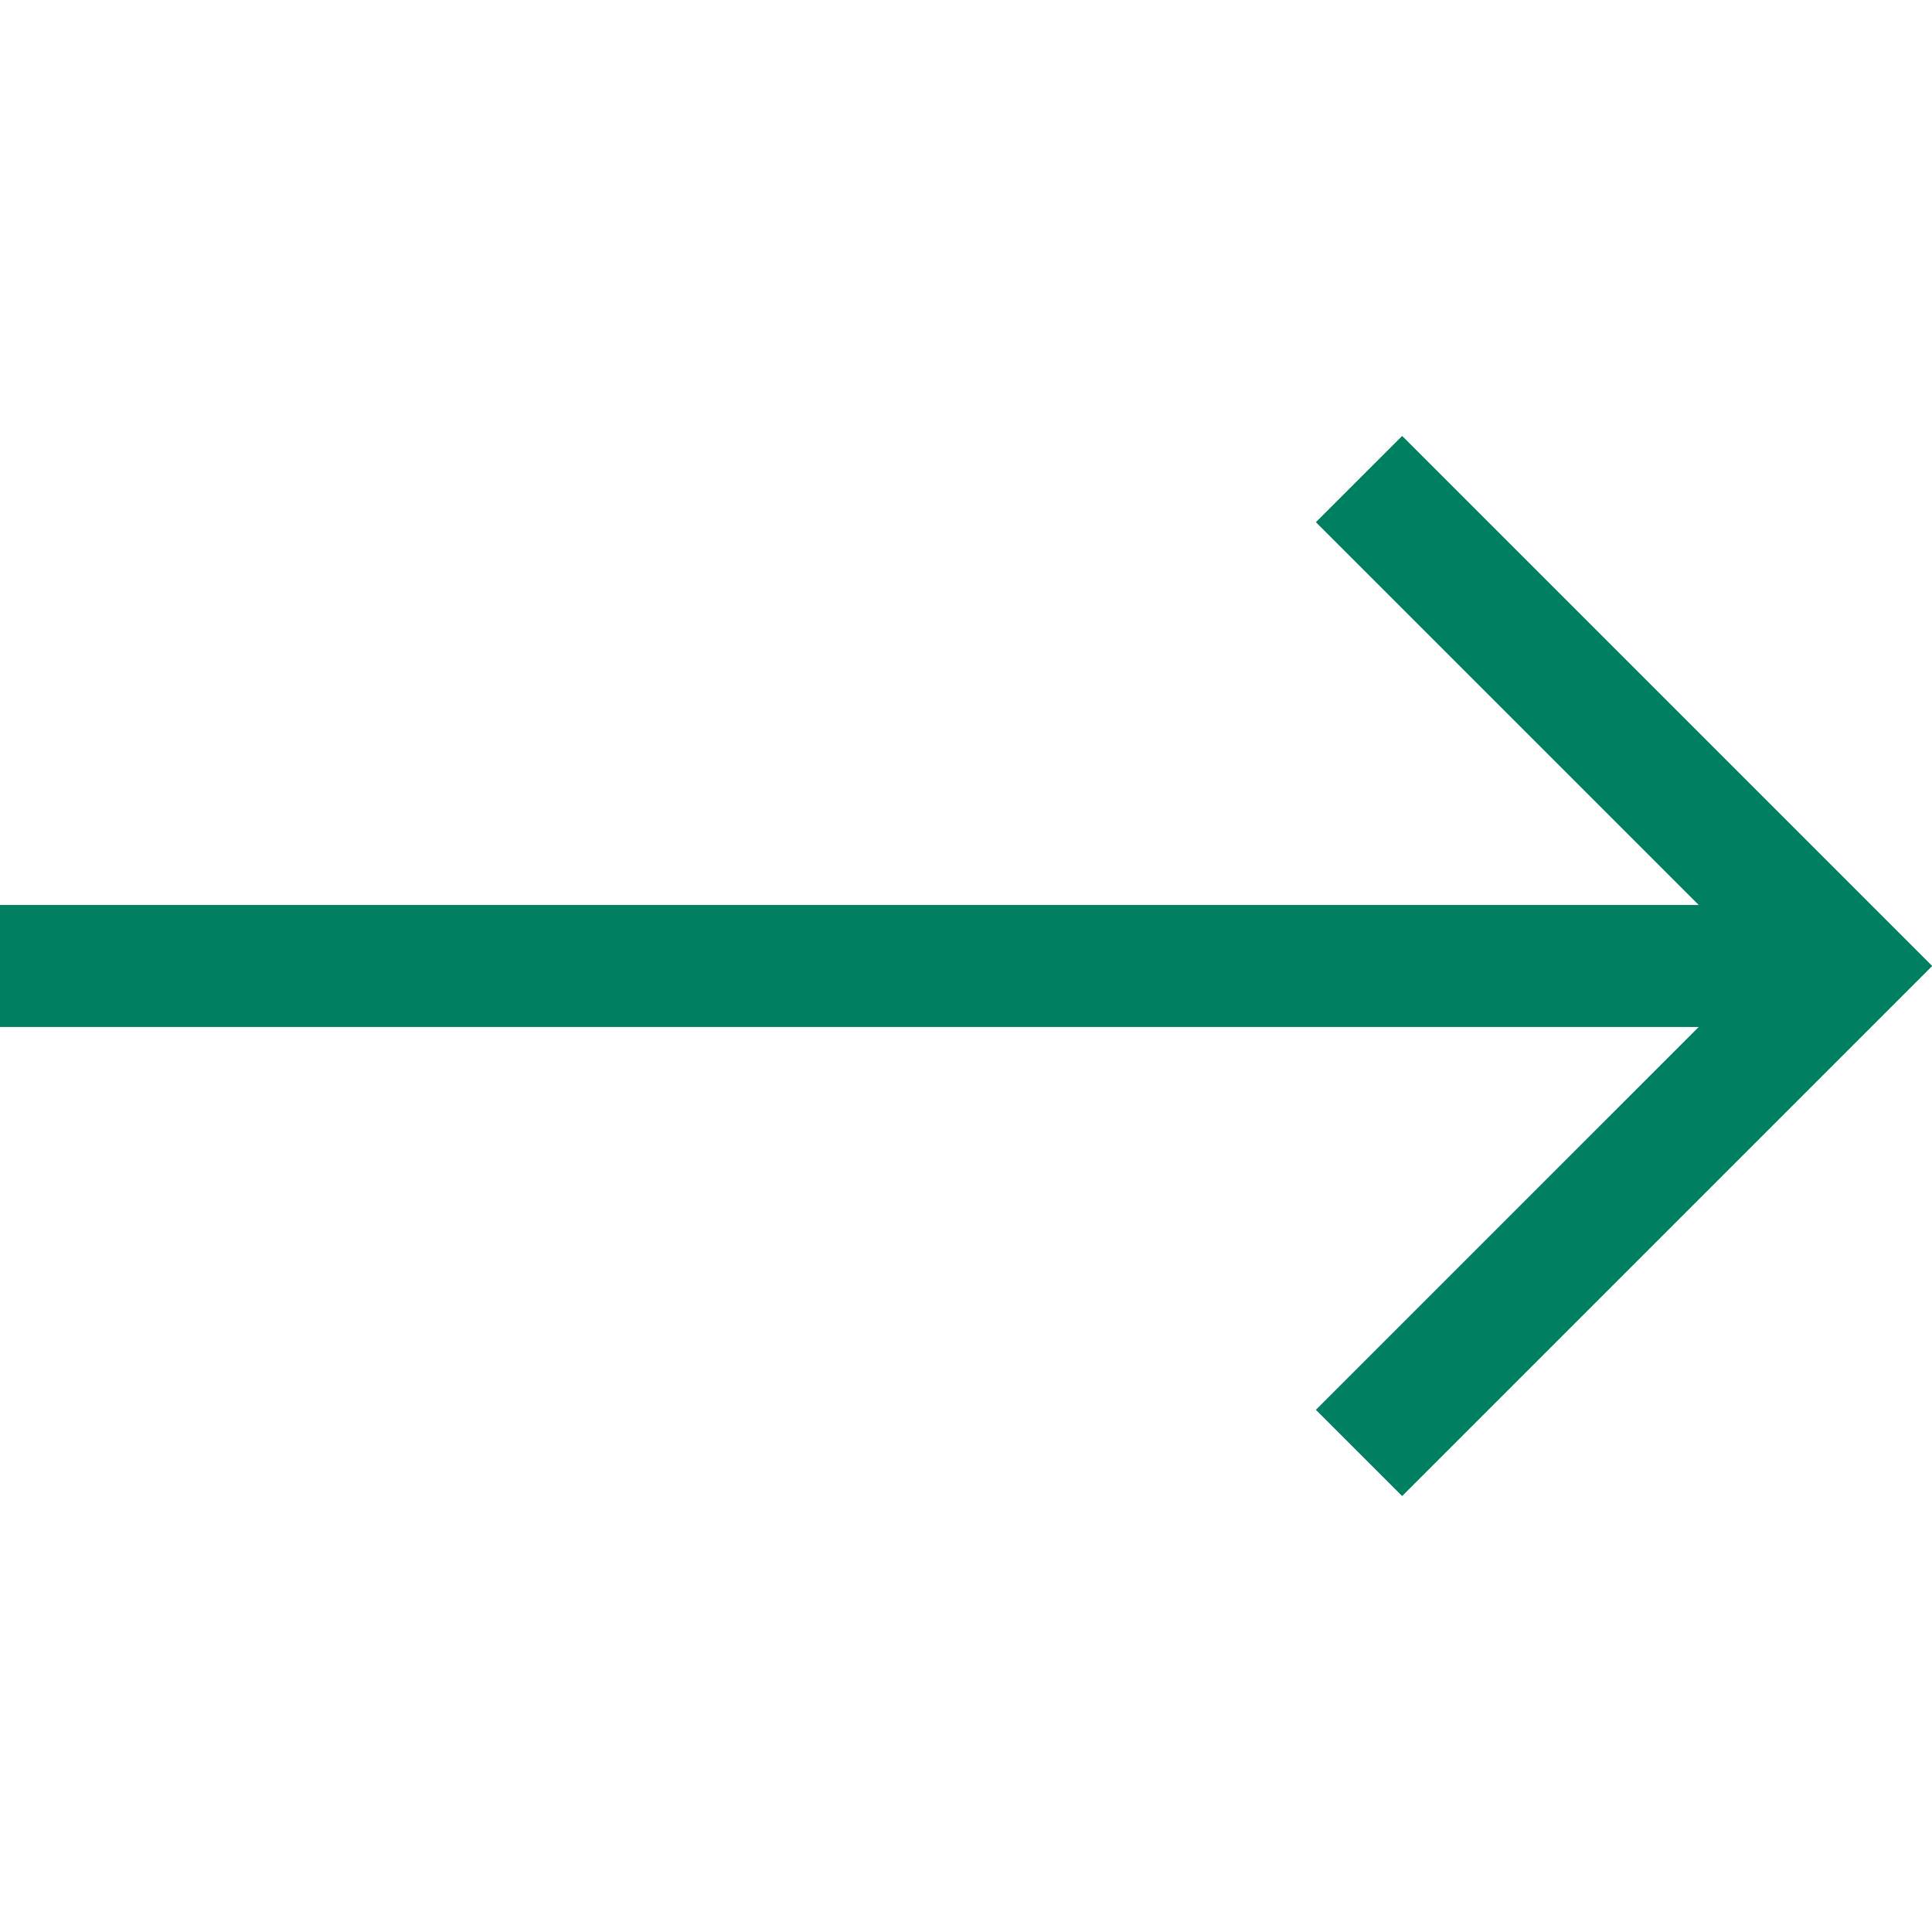
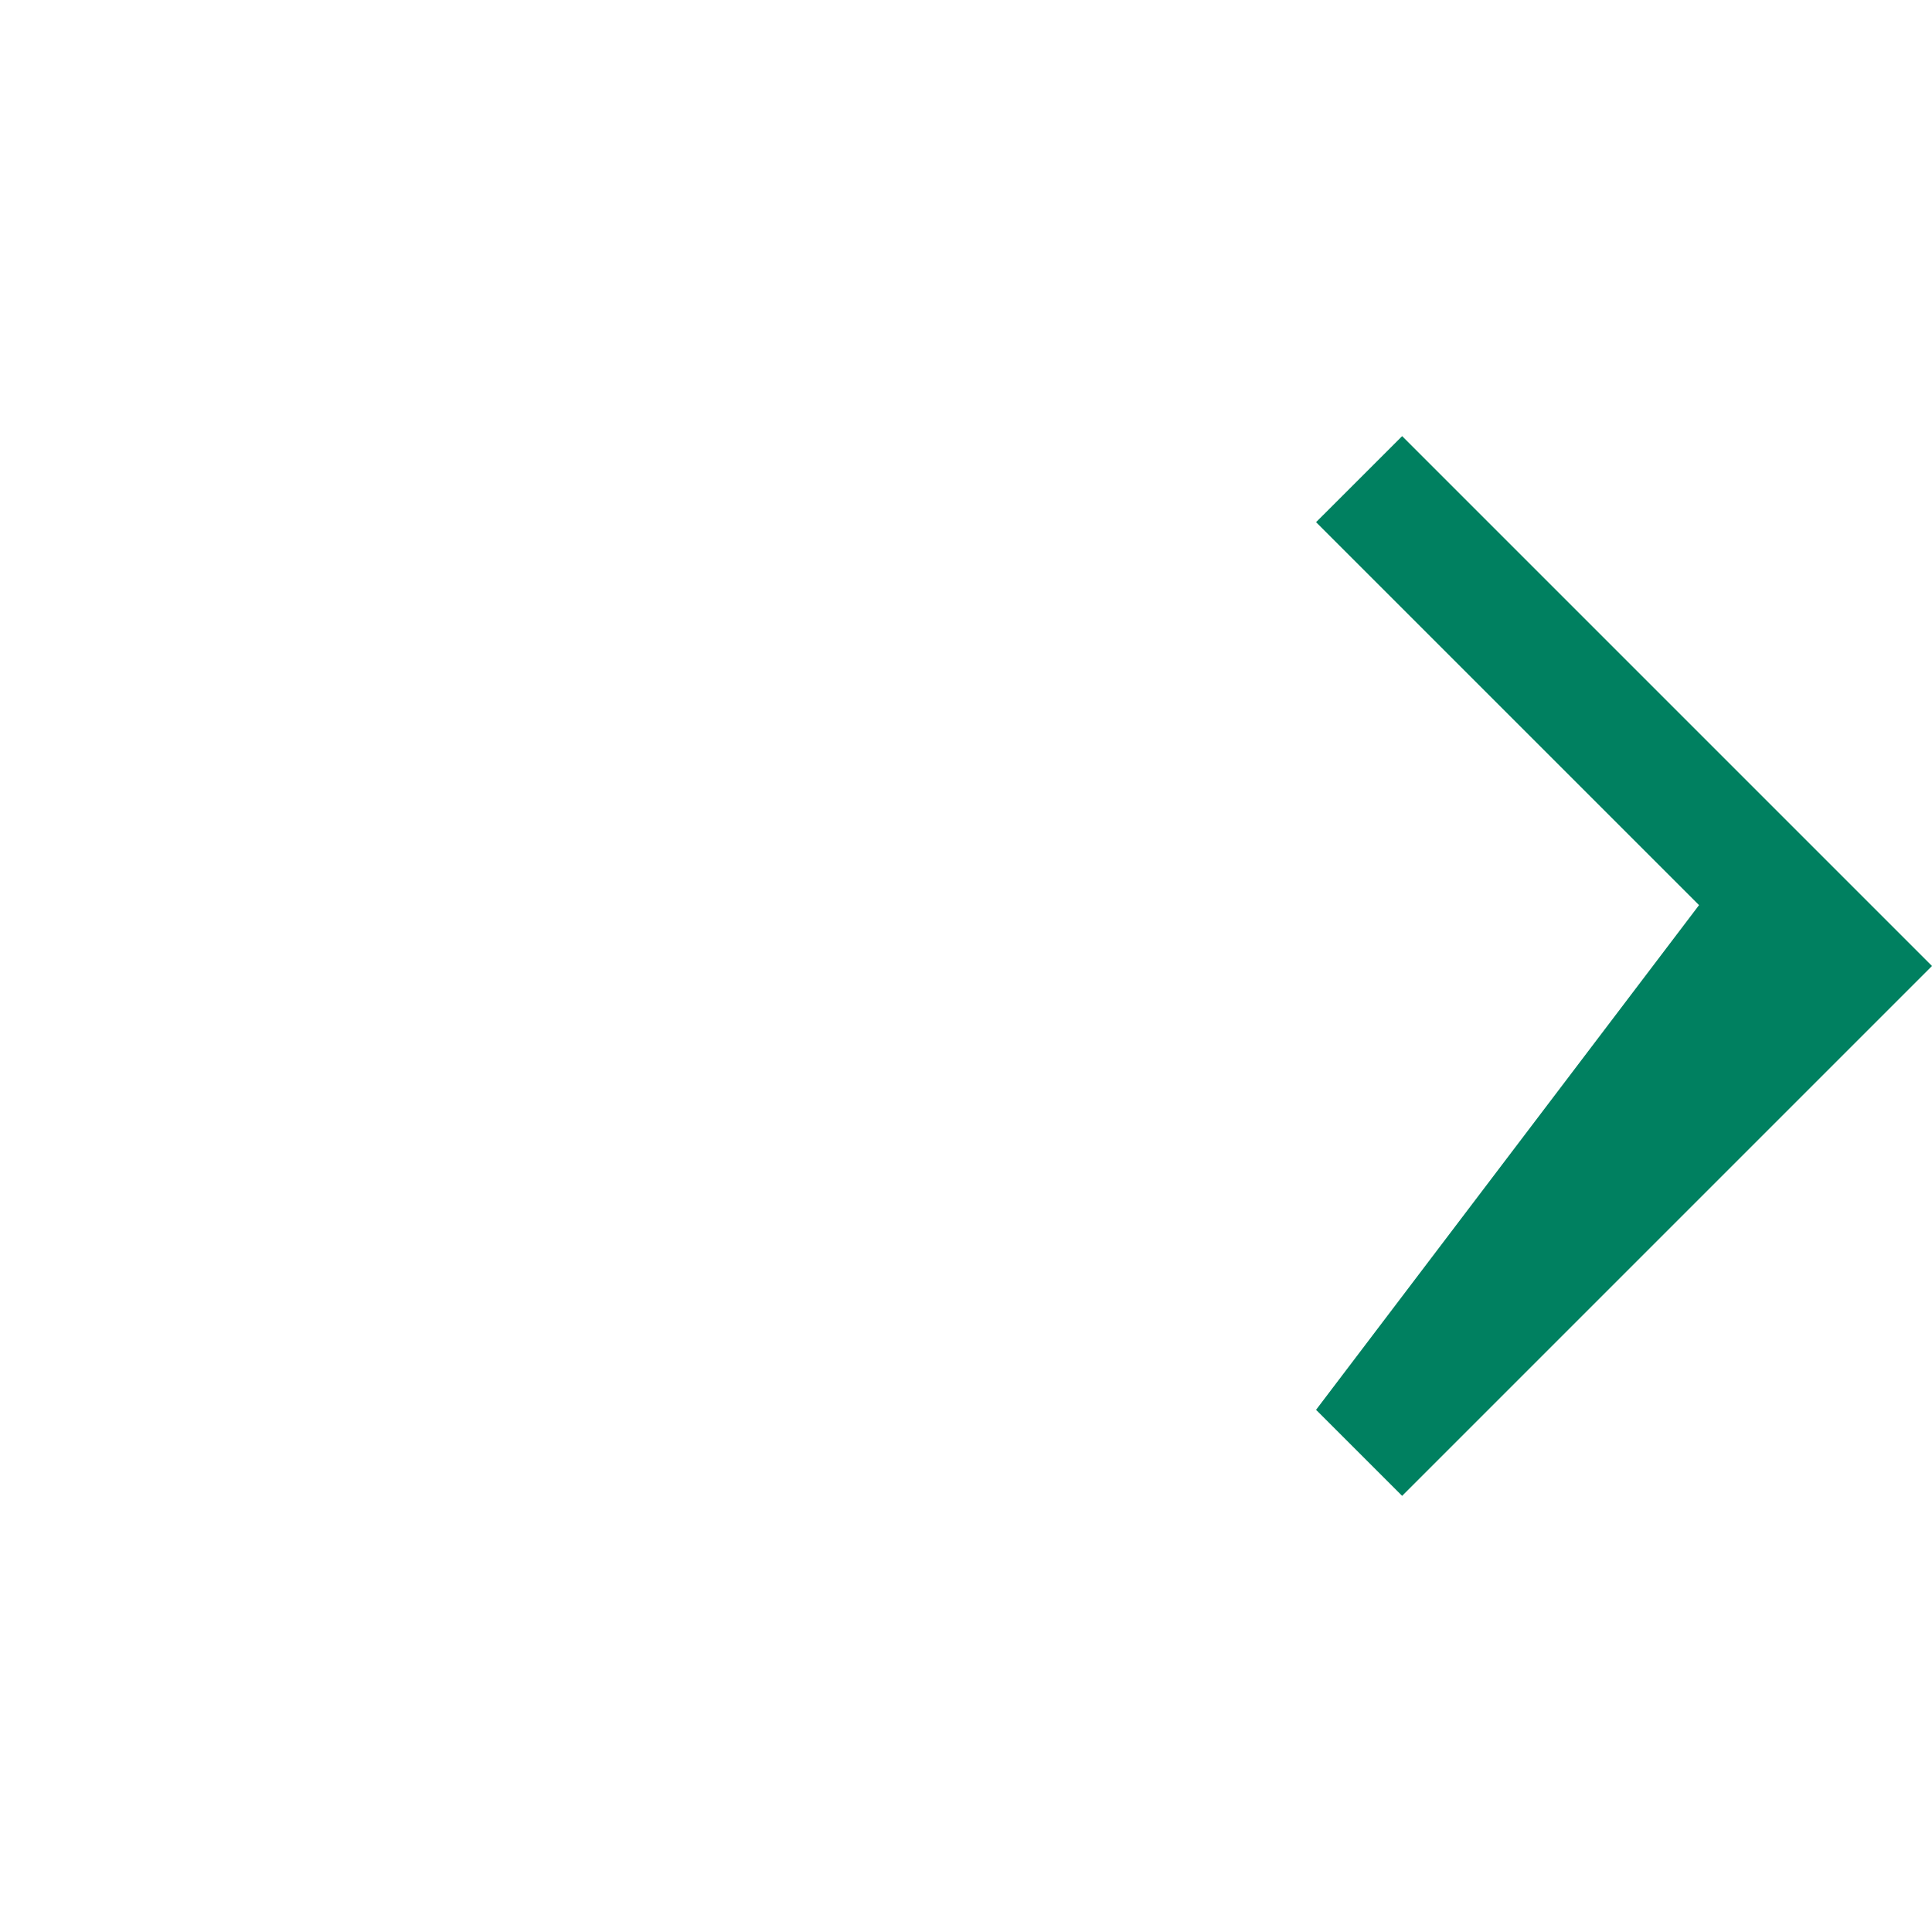
<svg xmlns="http://www.w3.org/2000/svg" width="43" height="43" viewBox="0 0 43 43" fill="none">
-   <path d="M31.207 9.707L29.291 11.622L37.815 20.145H0V22.854H37.815L29.291 31.378L31.207 33.293L43 21.5L31.207 9.707Z" fill="#008060" />
-   <path d="M31.207 9.707L29.291 11.622L37.815 20.145H0V22.854H37.815L29.291 31.378L31.207 33.293L43 21.5L31.207 9.707Z" fill="#008060" />
+   <path d="M31.207 9.707L29.291 11.622L37.815 20.145H0H37.815L29.291 31.378L31.207 33.293L43 21.5L31.207 9.707Z" fill="#008060" />
</svg>